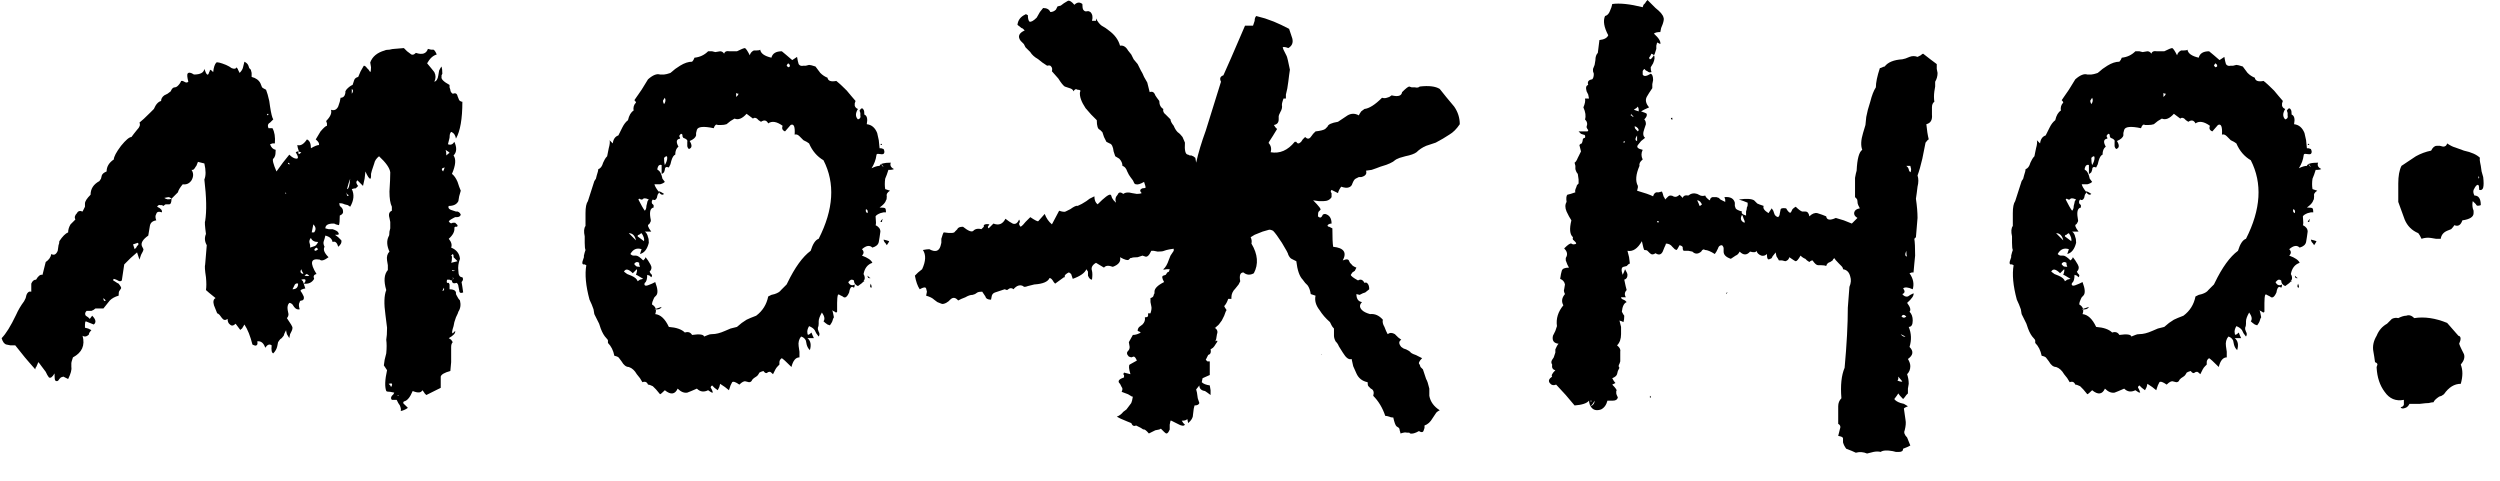
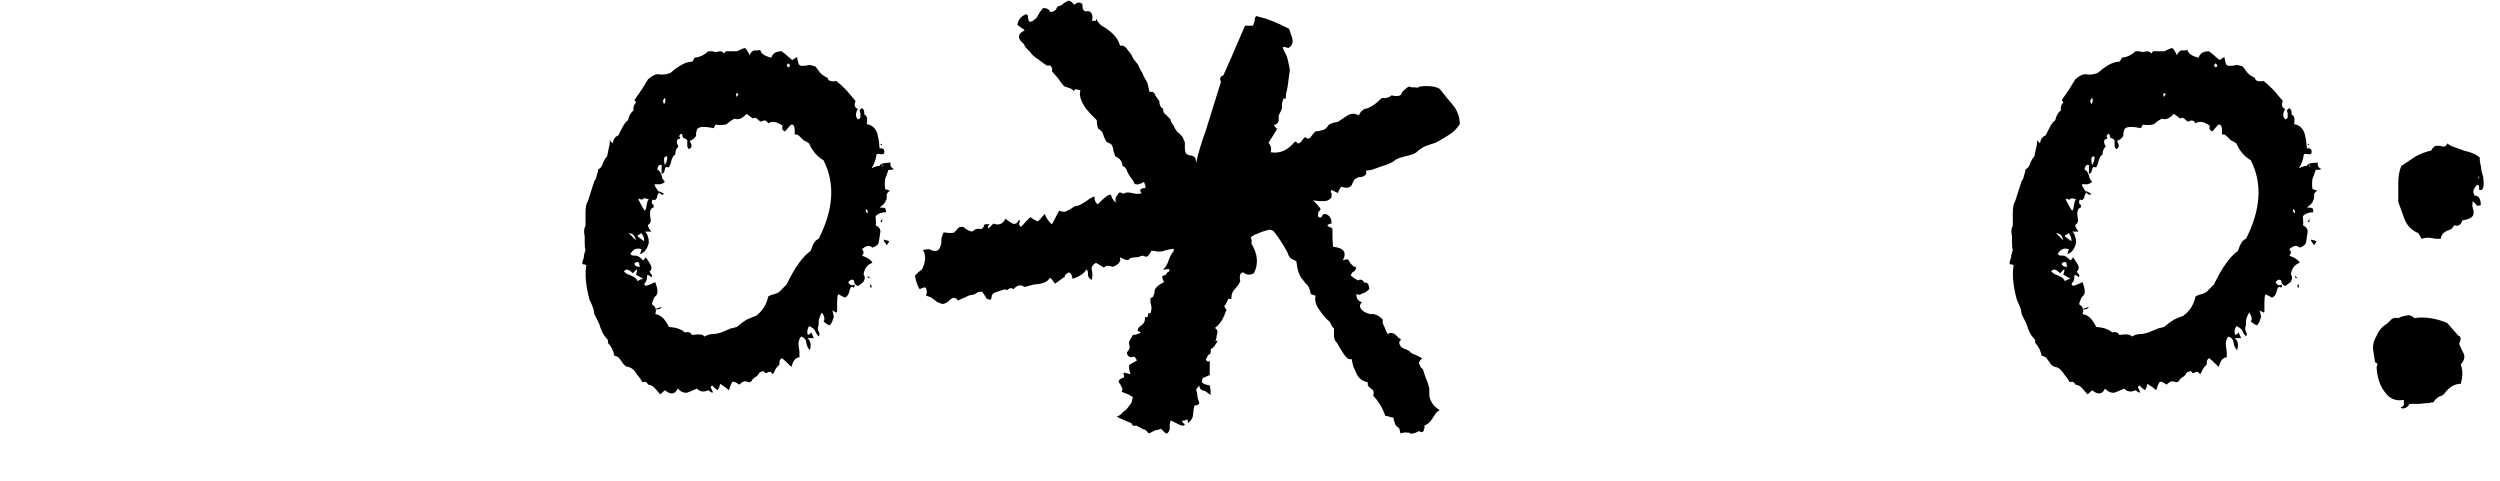
<svg xmlns="http://www.w3.org/2000/svg" width="78" height="15" viewBox="0 0 78 15" fill="none">
  <path d="M74.151 10.475C74.218 10.308 74.326 10.183 74.476 10.1L74.551 10.025L74.626 9.95C74.692 9.917 74.759 9.908 74.826 9.925C74.926 9.875 75.009 9.85 75.076 9.85C75.159 9.817 75.243 9.842 75.326 9.925C75.642 9.875 75.984 9.925 76.351 10.075L76.526 10.275L76.701 10.475C76.784 10.492 76.793 10.575 76.726 10.725C76.743 10.775 76.767 10.833 76.801 10.9L76.876 11.05C76.909 11.15 76.876 11.258 76.776 11.375C76.843 11.542 76.843 11.742 76.776 11.975C76.576 11.975 76.401 12.083 76.251 12.3L76.176 12.35L76.101 12.375C76.001 12.442 75.942 12.5 75.926 12.55C75.892 12.55 75.843 12.558 75.776 12.575C75.726 12.575 75.634 12.583 75.501 12.6C75.384 12.6 75.276 12.6 75.176 12.6C75.142 12.667 75.101 12.708 75.051 12.725C74.968 12.758 74.918 12.75 74.901 12.7C74.951 12.7 74.984 12.675 75.001 12.625V12.475C74.751 12.525 74.551 12.442 74.401 12.225C74.251 12.025 74.168 11.775 74.151 11.475V11.45L74.176 11.375C74.176 11.342 74.151 11.317 74.101 11.3L74.076 11.125L74.051 10.975C74.017 10.808 74.051 10.642 74.151 10.475ZM74.826 6.3V5.725C74.826 5.492 74.859 5.308 74.926 5.175L75.151 5.025L75.376 4.875C75.526 4.792 75.684 4.733 75.851 4.7C75.901 4.6 75.959 4.55 76.026 4.55H76.126L76.226 4.575C76.293 4.575 76.334 4.542 76.351 4.475C76.451 4.542 76.534 4.583 76.601 4.6L76.876 4.7C77.109 4.75 77.276 4.825 77.376 4.925C77.359 4.942 77.368 5.025 77.401 5.175L77.426 5.35L77.476 5.525C77.493 5.675 77.493 5.783 77.476 5.85C77.459 5.917 77.418 5.942 77.351 5.925C77.351 5.842 77.343 5.792 77.326 5.775C77.309 5.758 77.284 5.767 77.251 5.8C77.234 5.817 77.209 5.858 77.176 5.925C77.159 5.975 77.168 6.033 77.201 6.1C77.334 6.1 77.401 6.2 77.401 6.4C77.317 6.433 77.267 6.425 77.251 6.375L77.201 6.325L77.151 6.275C77.134 6.342 77.134 6.417 77.151 6.5L77.176 6.575V6.65C77.176 6.767 77.059 6.842 76.826 6.875C76.776 7.025 76.692 7.075 76.576 7.025C76.559 7.058 76.526 7.1 76.476 7.15L76.351 7.2C76.234 7.25 76.168 7.333 76.151 7.45H76.001L75.851 7.425C75.751 7.408 75.651 7.417 75.551 7.45L75.501 7.35L75.451 7.275C75.251 7.192 75.109 7.05 75.026 6.85L74.926 6.575L74.826 6.3ZM77.326 5.5V5.575C77.359 5.542 77.359 5.517 77.326 5.5Z" fill="black" />
  <path d="M62.775 8.25H62.724C62.691 8.233 62.691 8.183 62.724 8.1L62.749 8.025V7.975L62.775 7.875L62.8 7.8C62.783 7.767 62.775 7.692 62.775 7.575V7.375C62.741 7.225 62.749 7.117 62.8 7.05V6.65C62.8 6.467 62.825 6.342 62.874 6.275L63.075 5.65L63.124 5.575L63.15 5.475C63.183 5.375 63.2 5.308 63.2 5.275C63.266 5.258 63.316 5.192 63.349 5.075L63.4 4.975C63.416 4.942 63.441 4.908 63.474 4.875L63.499 4.75L63.525 4.625C63.558 4.508 63.566 4.425 63.55 4.375L63.65 4.475C63.666 4.342 63.724 4.258 63.825 4.225L63.95 3.975C63.999 3.875 64.058 3.8 64.124 3.75C64.158 3.6 64.216 3.5 64.299 3.45C64.283 3.35 64.308 3.267 64.374 3.2C64.374 3.183 64.358 3.158 64.325 3.125L64.549 2.8L64.749 2.475C64.9 2.342 65.025 2.292 65.124 2.325H65.249C65.283 2.325 65.35 2.308 65.45 2.275L65.6 2.15L65.749 2.05C65.883 1.967 66.008 1.925 66.124 1.925C66.158 1.892 66.183 1.85 66.2 1.8C66.366 1.783 66.508 1.717 66.624 1.6H66.749L66.85 1.625L66.999 1.6C67.049 1.6 67.091 1.625 67.124 1.675C67.141 1.608 67.2 1.583 67.299 1.6H67.525C67.658 1.533 67.741 1.5 67.775 1.5C67.808 1.517 67.858 1.592 67.924 1.725C67.941 1.658 67.983 1.608 68.049 1.575H68.124C68.191 1.575 68.233 1.567 68.249 1.55C68.266 1.667 68.383 1.75 68.6 1.8C68.633 1.667 68.741 1.6 68.924 1.6L69.075 1.725L69.249 1.875L69.325 1.825L69.4 1.775C69.416 1.875 69.433 1.95 69.45 2C69.483 2.05 69.533 2.067 69.6 2.05H69.674L69.775 2.025C69.808 2.025 69.874 2.042 69.975 2.075L70.049 2.175L70.124 2.275C70.191 2.342 70.266 2.392 70.35 2.425C70.366 2.525 70.458 2.558 70.624 2.525C70.691 2.575 70.799 2.675 70.95 2.825L71.075 2.975L71.225 3.15L71.2 3.225V3.3C71.216 3.35 71.249 3.383 71.299 3.4C71.216 3.533 71.216 3.642 71.299 3.725C71.366 3.708 71.391 3.667 71.374 3.6V3.525L71.35 3.45C71.4 3.367 71.441 3.358 71.475 3.425C71.491 3.442 71.499 3.492 71.499 3.575C71.583 3.608 71.608 3.708 71.575 3.875C71.725 3.892 71.833 3.983 71.9 4.15L71.95 4.375L71.975 4.625H72.025L72.1 4.65C72.133 4.717 72.133 4.767 72.1 4.8C72.083 4.817 72.025 4.817 71.924 4.8C71.891 4.8 71.874 4.817 71.874 4.85C71.858 4.983 71.808 5.117 71.725 5.25C71.825 5.2 71.908 5.175 71.975 5.175C71.991 5.108 72.108 5.075 72.325 5.075C72.291 5.158 72.325 5.225 72.424 5.275C72.391 5.292 72.35 5.3 72.299 5.3H72.249L72.2 5.45L72.15 5.575C72.133 5.692 72.133 5.8 72.15 5.9L72.299 5.95C72.216 6 72.183 6.058 72.2 6.125C72.2 6.192 72.191 6.233 72.174 6.25C72.158 6.317 72.091 6.392 71.975 6.475C72.075 6.475 72.133 6.483 72.15 6.5C72.166 6.517 72.174 6.558 72.174 6.625H72.1L71.999 6.65C71.916 6.683 71.866 6.717 71.85 6.75C71.866 6.917 71.866 7.008 71.85 7.025C71.95 7.075 71.999 7.142 71.999 7.225L71.975 7.4L71.95 7.55C71.933 7.633 71.866 7.692 71.749 7.725C71.666 7.642 71.558 7.658 71.424 7.775C71.491 7.842 71.491 7.908 71.424 7.975C71.608 8.042 71.716 8.117 71.749 8.2C71.6 8.25 71.508 8.367 71.475 8.55C71.525 8.633 71.525 8.708 71.475 8.775C71.458 8.808 71.4 8.858 71.299 8.925C71.216 8.892 71.174 8.833 71.174 8.75C71.124 8.717 71.083 8.717 71.049 8.75L70.999 8.8C70.999 8.817 71.016 8.842 71.049 8.875C71.1 8.908 71.15 8.908 71.2 8.875C71.2 8.925 71.191 8.958 71.174 8.975L71.124 8.95C71.075 8.95 71.041 9.008 71.025 9.125C70.958 9.275 70.891 9.317 70.825 9.25L70.775 9.225L70.725 9.2C70.708 9.183 70.691 9.183 70.674 9.2C70.658 9.25 70.65 9.333 70.65 9.45V9.725C70.633 9.758 70.608 9.758 70.575 9.725L70.525 9.7L70.499 9.675L70.525 9.775L70.549 9.9C70.533 9.917 70.516 9.958 70.499 10.025L70.475 10.075L70.424 10.15L70.35 10.125C70.299 10.092 70.258 10.058 70.225 10.025C70.275 9.958 70.258 9.867 70.174 9.75C70.108 9.867 70.075 9.958 70.075 10.025V10.1C70.075 10.15 70.066 10.192 70.049 10.225V10.275L70.075 10.35C70.108 10.4 70.108 10.45 70.075 10.5L69.999 10.4L69.95 10.3C69.916 10.25 69.858 10.208 69.775 10.175C69.725 10.258 69.708 10.333 69.725 10.4C69.725 10.467 69.766 10.458 69.85 10.375C69.866 10.425 69.891 10.483 69.924 10.55H69.725C69.825 10.633 69.85 10.758 69.799 10.925C69.749 10.875 69.716 10.817 69.7 10.75L69.674 10.625C69.641 10.558 69.591 10.517 69.525 10.5C69.458 10.583 69.433 10.683 69.45 10.8L69.475 10.975V11.15C69.358 11.15 69.275 11.25 69.225 11.45C69.075 11.3 68.975 11.208 68.924 11.175C68.874 11.208 68.85 11.25 68.85 11.3V11.375L68.799 11.425C68.766 11.458 68.741 11.492 68.725 11.525L68.65 11.675C68.6 11.625 68.566 11.6 68.549 11.6C68.516 11.6 68.491 11.608 68.475 11.625C68.441 11.658 68.4 11.642 68.35 11.575L68.275 11.6L68.225 11.625C68.191 11.692 68.158 11.733 68.124 11.75L68.049 11.8L67.999 11.85C67.983 11.9 67.95 11.925 67.9 11.925L67.799 11.9C67.749 11.883 67.683 11.917 67.6 12C67.483 11.917 67.408 11.892 67.374 11.925L67.325 12.025L67.299 12.1L67.275 12.175L67.15 12.075L66.999 11.975L66.975 12.075L66.924 12.175L66.825 12.1L66.749 12.025C66.7 12.058 66.691 12.092 66.725 12.125L66.749 12.175L66.775 12.25C66.741 12.25 66.716 12.242 66.7 12.225L66.624 12.175C66.491 12.242 66.374 12.225 66.275 12.125L66.1 12.2L65.975 12.25C65.874 12.267 65.775 12.225 65.674 12.125C65.591 12.308 65.458 12.325 65.275 12.175C65.191 12.258 65.141 12.3 65.124 12.3L64.999 12.15L64.9 12.05C64.833 12.017 64.783 12 64.749 12C64.716 11.917 64.658 11.892 64.575 11.925L64.499 11.8L64.4 11.675C64.333 11.558 64.249 11.483 64.15 11.45C64.066 11.45 63.991 11.392 63.925 11.275L63.849 11.175C63.833 11.142 63.783 11.117 63.7 11.1C63.666 10.933 63.599 10.8 63.499 10.7V10.625C63.499 10.608 63.483 10.583 63.45 10.55C63.383 10.483 63.325 10.383 63.275 10.25L63.224 10.1L63.15 9.95L63.075 9.8L63.05 9.65C63.016 9.55 62.974 9.45 62.925 9.35C62.808 8.917 62.775 8.558 62.825 8.275L62.775 8.25ZM64.2 7.925C64.233 7.958 64.266 7.975 64.299 7.975H64.374C64.424 7.975 64.499 8.025 64.6 8.125L64.65 8.075L64.674 8.025L64.749 8.125L64.825 8.25C64.874 8.333 64.866 8.408 64.799 8.475L64.825 8.525L64.85 8.55C64.883 8.583 64.883 8.617 64.85 8.65L64.799 8.6L64.725 8.575C64.725 8.708 64.7 8.792 64.65 8.825C64.633 8.858 64.633 8.883 64.65 8.9C64.666 8.917 64.7 8.917 64.749 8.9L64.874 8.85L64.975 8.8C65.058 9.017 65.066 9.158 64.999 9.225L64.95 9.275L64.924 9.325C64.891 9.392 64.874 9.45 64.874 9.5C64.991 9.567 65.025 9.667 64.975 9.8C65.141 9.817 65.283 9.95 65.4 10.2C65.633 10.217 65.799 10.275 65.9 10.375C65.999 10.342 66.075 10.367 66.124 10.45C66.358 10.417 66.483 10.433 66.499 10.5L66.624 10.45C66.658 10.433 66.7 10.425 66.749 10.425C66.866 10.425 66.999 10.392 67.15 10.325L67.325 10.25L67.525 10.2L67.674 10.075L67.825 9.975C67.891 9.942 67.991 9.9 68.124 9.85C68.325 9.7 68.45 9.5 68.499 9.25L68.6 9.2L68.7 9.175C68.799 9.142 68.866 9.1 68.9 9.05L68.999 8.95C69.016 8.933 69.041 8.908 69.075 8.875L69.1 8.825C69.333 8.342 69.575 8.008 69.825 7.825C69.891 7.608 69.975 7.483 70.075 7.45C70.541 6.533 70.591 5.717 70.225 5C70.025 4.883 69.874 4.708 69.775 4.475L69.7 4.425L69.6 4.375L69.525 4.3L69.475 4.25C69.424 4.2 69.374 4.183 69.325 4.2C69.341 3.95 69.299 3.85 69.2 3.9L69.025 4.1C68.941 4.067 68.916 4.008 68.95 3.925C68.766 3.792 68.616 3.767 68.499 3.85C68.45 3.75 68.374 3.733 68.275 3.8L68.2 3.75L68.15 3.7C68.1 3.667 68.058 3.667 68.025 3.7L67.825 3.55C67.691 3.7 67.566 3.75 67.45 3.7L67.325 3.775L67.2 3.875C67.15 3.892 67.091 3.9 67.025 3.9H66.924C66.874 3.867 66.833 3.9 66.799 4C66.483 3.933 66.308 3.95 66.275 4.05L66.249 4.15V4.225C66.233 4.292 66.166 4.35 66.049 4.4C66.133 4.533 66.124 4.617 66.025 4.65C65.991 4.617 65.975 4.583 65.975 4.55V4.425C65.991 4.375 65.95 4.333 65.85 4.3L65.825 4.25V4.225C65.825 4.192 65.808 4.175 65.775 4.175C65.741 4.208 65.725 4.233 65.725 4.25L65.749 4.3V4.325C65.633 4.342 65.616 4.425 65.7 4.575C65.633 4.625 65.6 4.708 65.6 4.825C65.549 4.842 65.508 4.908 65.475 5.025L65.45 5.125L65.4 5.225C65.316 5.192 65.275 5.217 65.275 5.3L65.249 5.375C65.216 5.408 65.191 5.425 65.174 5.425V5.15C65.141 5.133 65.108 5.142 65.075 5.175C65.041 5.242 65.033 5.283 65.049 5.3C65.1 5.317 65.141 5.375 65.174 5.475L65.2 5.575L65.275 5.675C65.241 5.708 65.191 5.733 65.124 5.75H64.95C64.966 5.817 65.016 5.9 65.1 6L65.049 6.075L65.025 6.175C64.991 6.242 64.95 6.258 64.9 6.225C64.866 6.258 64.858 6.3 64.874 6.35L64.924 6.4V6.475C64.825 6.492 64.791 6.6 64.825 6.8C64.841 6.867 64.841 6.908 64.825 6.925L64.799 6.975L64.775 7C64.725 7.017 64.749 7.092 64.85 7.225H64.65C64.7 7.258 64.733 7.317 64.749 7.4C64.766 7.433 64.775 7.492 64.775 7.575C64.725 7.775 64.633 7.892 64.499 7.925L64.549 7.775C64.4 7.725 64.283 7.775 64.2 7.925ZM63.999 8.475L64.1 8.55L64.225 8.6C64.341 8.65 64.408 8.708 64.424 8.775L64.499 8.725L64.6 8.7C64.566 8.683 64.525 8.658 64.475 8.625C64.424 8.592 64.391 8.575 64.374 8.575C64.408 8.475 64.416 8.417 64.4 8.4L64.275 8.525C64.141 8.392 64.049 8.375 63.999 8.475ZM64.575 6.225H64.525C64.491 6.192 64.466 6.192 64.45 6.225C64.533 6.392 64.6 6.508 64.65 6.575C64.683 6.542 64.7 6.492 64.7 6.425L64.725 6.325C64.725 6.292 64.741 6.258 64.775 6.225C64.674 6.175 64.608 6.175 64.575 6.225ZM64.475 8.25V8.2C64.424 8.167 64.383 8.167 64.35 8.2C64.333 8.2 64.325 8.217 64.325 8.25L64.374 8.3C64.391 8.317 64.433 8.325 64.499 8.325L64.475 8.25ZM64.549 7.275L64.499 7.3L64.475 7.325C64.441 7.325 64.424 7.342 64.424 7.375L64.525 7.45L64.624 7.525C64.641 7.458 64.616 7.375 64.549 7.275ZM65.35 4.925C65.35 4.858 65.316 4.858 65.249 4.925C65.249 5.025 65.258 5.1 65.275 5.15C65.325 5.067 65.35 4.992 65.35 4.925ZM64.15 7.275L64.374 7.5C64.341 7.35 64.266 7.275 64.15 7.275ZM65.275 3.05L65.225 3.125C65.208 3.142 65.216 3.183 65.249 3.25C65.299 3.183 65.308 3.117 65.275 3.05ZM65.075 5.975C65.141 6.075 65.2 6.1 65.249 6.05C65.15 5.983 65.091 5.958 65.075 5.975ZM69.124 1.975L69.1 2L69.075 2.05L69.124 2.1L69.174 2.075V2.025L69.124 1.975ZM65.174 9.575L64.95 9.65C65.066 9.667 65.141 9.642 65.174 9.575ZM72.2 7.65L72.249 7.575L72.275 7.525L72.2 7.5L72.1 7.475C72.1 7.492 72.108 7.517 72.124 7.55C72.158 7.583 72.183 7.617 72.2 7.65ZM71.6 6.65C71.616 6.583 71.6 6.542 71.549 6.525C71.533 6.592 71.549 6.633 71.6 6.65ZM71.725 8.975V8.925L71.7 8.85C71.666 8.933 71.674 8.975 71.725 8.975ZM71.7 8.675C71.683 8.675 71.666 8.667 71.65 8.65C71.633 8.633 71.616 8.617 71.6 8.6C71.6 8.667 71.633 8.692 71.7 8.675ZM67.499 2.9V3.025L67.549 2.975L67.575 2.925C67.541 2.925 67.516 2.917 67.499 2.9ZM72.1 5.2C72.066 5.167 72.041 5.133 72.025 5.1C72.041 5.167 72.066 5.2 72.1 5.2ZM71.999 4.5L72.025 4.525C72.041 4.525 72.049 4.517 72.049 4.5C72.033 4.483 72.016 4.483 71.999 4.5ZM72.025 6.875L71.999 6.925H72.049C72.049 6.892 72.058 6.858 72.075 6.825L72.025 6.875ZM71.475 8.75V8.8L71.499 8.775C71.483 8.775 71.475 8.767 71.475 8.75Z" fill="black" />
-   <path d="M48.552 12C48.469 12.033 48.402 12.017 48.352 11.95C48.302 11.883 48.327 11.817 48.427 11.75C48.394 11.717 48.427 11.65 48.527 11.55C48.444 11.533 48.411 11.475 48.427 11.375C48.394 11.325 48.394 11.275 48.427 11.225L48.477 11.15L48.502 11.075L48.527 11V10.9C48.561 10.817 48.594 10.758 48.627 10.725C48.477 10.708 48.419 10.625 48.452 10.475L48.527 10.325L48.577 10.175C48.544 9.942 48.611 9.725 48.777 9.525C48.711 9.408 48.727 9.292 48.827 9.175C48.794 9.108 48.786 9.058 48.802 9.025L48.827 8.875C48.811 8.792 48.761 8.733 48.677 8.7L48.702 8.55L48.727 8.45C48.744 8.383 48.819 8.35 48.952 8.35C48.919 8.3 48.886 8.225 48.852 8.125V8.05L48.877 8C48.911 7.917 48.886 7.833 48.802 7.75C48.919 7.633 48.994 7.583 49.027 7.6L49.077 7.625C49.127 7.625 49.161 7.617 49.177 7.6C49.177 7.583 49.169 7.567 49.152 7.55L49.102 7.5C49.069 7.483 49.061 7.45 49.077 7.4C48.977 7.317 48.961 7.142 49.027 6.875L48.952 6.75L48.877 6.6C48.827 6.483 48.827 6.383 48.877 6.3C48.861 6.183 48.869 6.108 48.902 6.075L49.002 6.05L49.152 6C49.136 5.967 49.144 5.917 49.177 5.85L49.202 5.775L49.252 5.725V5.6L49.227 5.425C49.194 5.392 49.169 5.342 49.152 5.275V5.175L49.127 5.075C49.161 5.058 49.194 5.008 49.227 4.925L49.277 4.825L49.327 4.725L49.302 4.625L49.277 4.525L49.302 4.5C49.319 4.483 49.336 4.475 49.352 4.475L49.377 4.4C49.377 4.333 49.402 4.3 49.452 4.3C49.469 4.233 49.452 4.2 49.402 4.2L49.327 4.175L49.252 4.1H49.527C49.561 4.083 49.561 4.058 49.527 4.025L49.502 3.975V3.95C49.536 3.867 49.519 3.792 49.452 3.725C49.486 3.625 49.469 3.5 49.402 3.35C49.452 3.233 49.469 3.142 49.452 3.075H49.577L49.552 2.95L49.502 2.85C49.469 2.733 49.486 2.667 49.552 2.65C49.519 2.55 49.561 2.492 49.677 2.475C49.711 2.442 49.727 2.383 49.727 2.3L49.702 2.225V2.15L49.752 2.025L49.777 1.875C49.777 1.775 49.802 1.7 49.852 1.65L49.877 1.45L49.902 1.25C50.052 1.233 50.144 1.183 50.177 1.1C50.044 0.85 50.011 0.65 50.077 0.5C50.144 0.483 50.194 0.433 50.227 0.35L50.277 0.225L50.302 0.125C50.536 0.092 50.852 0.125 51.252 0.225L51.277 0.15L51.327 0.1C51.344 0.067 51.369 0.033 51.402 0L51.527 0.125L51.652 0.25C51.802 0.367 51.886 0.467 51.902 0.55C51.919 0.583 51.911 0.65 51.877 0.75L51.827 0.875L51.802 1C51.702 1 51.636 1.017 51.602 1.05C51.752 1.183 51.819 1.292 51.802 1.375L51.752 1.35L51.702 1.325L51.677 1.425V1.525C51.644 1.642 51.619 1.708 51.602 1.725C51.636 1.775 51.627 1.858 51.577 1.975L51.502 2.1C51.502 2.167 51.511 2.217 51.527 2.25C51.477 2.267 51.436 2.258 51.402 2.225L51.352 2.2L51.302 2.15C51.269 2.183 51.252 2.208 51.252 2.225V2.325C51.286 2.392 51.369 2.383 51.502 2.3C51.552 2.317 51.577 2.383 51.577 2.5L51.552 2.625V2.75L51.452 2.9L51.377 3.025C51.327 3.125 51.352 3.233 51.452 3.35C51.336 3.4 51.252 3.442 51.202 3.475C51.302 3.508 51.361 3.533 51.377 3.55C51.394 3.6 51.369 3.658 51.302 3.725C51.336 3.758 51.352 3.808 51.352 3.875L51.302 4.025C51.252 4.158 51.261 4.25 51.327 4.3L51.202 4.4L51.102 4.525C51.052 4.592 51.102 4.642 51.252 4.675C51.202 4.775 51.202 4.875 51.252 4.975C51.169 5.042 51.136 5.108 51.152 5.175C51.036 5.442 51.019 5.65 51.102 5.8V5.85L51.077 5.95C51.311 6.017 51.477 6.075 51.577 6.125C51.594 6.058 51.627 6.017 51.677 6H51.752L51.852 5.975C51.869 6.008 51.886 6.058 51.902 6.125C51.936 6.175 51.952 6.208 51.952 6.225C51.986 6.192 52.019 6.158 52.052 6.125L52.102 6.1C52.152 6.1 52.186 6.108 52.202 6.125C52.269 6.158 52.336 6.142 52.402 6.075L52.502 6.175C52.519 6.108 52.577 6.083 52.677 6.1C52.761 6.033 52.852 6.017 52.952 6.05L53.052 6.1C53.102 6.117 53.152 6.117 53.202 6.1L53.227 6.15L53.277 6.2C53.311 6.233 53.336 6.25 53.352 6.25C53.352 6.2 53.377 6.167 53.427 6.15H53.552L53.627 6.175L53.677 6.225L53.827 6.3V6.225L53.802 6.15C53.986 6.133 54.094 6.192 54.127 6.325V6.425L54.152 6.5C54.169 6.533 54.236 6.567 54.352 6.6C54.319 6.65 54.361 6.692 54.477 6.725C54.477 6.692 54.477 6.65 54.477 6.6C54.494 6.55 54.502 6.508 54.502 6.475C54.519 6.442 54.527 6.417 54.527 6.4C54.527 6.367 54.527 6.342 54.527 6.325L54.402 6.275L54.252 6.225C54.486 6.192 54.644 6.2 54.727 6.25L54.777 6.3L54.827 6.35C54.861 6.367 54.927 6.392 55.027 6.425C54.994 6.492 55.044 6.567 55.177 6.65L55.227 6.575L55.277 6.5L55.327 6.575L55.352 6.65C55.369 6.717 55.411 6.758 55.477 6.775C55.511 6.742 55.527 6.708 55.527 6.675L55.552 6.55C55.552 6.5 55.611 6.483 55.727 6.5C55.794 6.617 55.844 6.658 55.877 6.625L55.927 6.525C55.961 6.492 55.994 6.467 56.027 6.45C56.111 6.533 56.177 6.583 56.227 6.6H56.327C56.394 6.6 56.436 6.65 56.452 6.75C56.536 6.667 56.619 6.633 56.702 6.65L56.852 6.7L56.977 6.75C56.994 6.867 57.094 6.883 57.277 6.8L57.527 6.875L57.777 6.975L57.952 6.8C57.869 6.75 57.836 6.692 57.852 6.625C57.869 6.558 57.927 6.517 58.027 6.5L57.977 6.4C57.961 6.367 57.952 6.325 57.952 6.275C57.952 6.242 57.944 6.217 57.927 6.2L57.877 6.15V5.775C57.877 5.725 57.877 5.65 57.877 5.55C57.894 5.45 57.911 5.375 57.927 5.325C57.944 4.958 58.002 4.742 58.102 4.675C58.052 4.542 58.061 4.367 58.127 4.15L58.202 3.9L58.227 3.65L58.277 3.425L58.352 3.175C58.402 2.975 58.461 2.825 58.527 2.725C58.527 2.575 58.569 2.375 58.652 2.125C58.669 2.125 58.694 2.117 58.727 2.1C58.761 2.083 58.786 2.075 58.802 2.075C58.902 1.942 59.086 1.867 59.352 1.85L59.452 1.825L59.577 1.775C59.661 1.742 59.744 1.742 59.827 1.775C59.861 1.758 59.894 1.742 59.927 1.725C59.961 1.692 59.986 1.675 60.002 1.675L60.227 1.85L60.427 2V2.15L60.452 2.275C60.452 2.375 60.427 2.467 60.377 2.55V2.7L60.352 2.85C60.336 2.967 60.336 3.075 60.352 3.175C60.302 3.208 60.277 3.267 60.277 3.35V3.575C60.294 3.742 60.236 3.842 60.102 3.875C60.119 4.058 60.144 4.217 60.177 4.35C60.161 4.35 60.127 4.383 60.077 4.45L60.027 4.7L59.977 4.95C59.927 5.167 59.877 5.342 59.827 5.475C59.861 5.575 59.861 5.692 59.827 5.825L59.802 6.025L59.777 6.2C59.811 6.433 59.827 6.633 59.827 6.8L59.802 7.1L59.777 7.4L59.727 7.45C59.744 7.55 59.752 7.725 59.752 7.975L59.727 8.225L59.702 8.5H59.652L59.577 8.525C59.694 8.692 59.727 8.858 59.677 9.025C59.527 8.958 59.427 8.95 59.377 9C59.444 9.083 59.436 9.142 59.352 9.175C59.402 9.242 59.461 9.267 59.527 9.25L59.602 9.2L59.702 9.15C59.719 9.217 59.652 9.317 59.502 9.45C59.602 9.583 59.627 9.675 59.577 9.725C59.644 9.792 59.677 9.883 59.677 10C59.677 10.133 59.636 10.2 59.552 10.2C59.636 10.4 59.644 10.608 59.577 10.825C59.711 10.958 59.694 11.083 59.527 11.2C59.577 11.283 59.602 11.358 59.602 11.425C59.602 11.525 59.569 11.608 59.502 11.675C59.536 11.775 59.552 11.875 59.552 11.975L59.527 12.125V12.275L59.477 12.325C59.444 12.375 59.411 12.417 59.377 12.45C59.294 12.367 59.244 12.308 59.227 12.275L59.177 12.35L59.102 12.45C59.136 12.5 59.202 12.542 59.302 12.575L59.402 12.6L59.527 12.675C59.444 12.708 59.402 12.733 59.402 12.75L59.427 12.925L59.452 13.1C59.469 13.183 59.461 13.292 59.427 13.425C59.394 13.492 59.419 13.567 59.502 13.65L59.552 13.775L59.602 13.9L59.502 13.95L59.377 14C59.377 14.067 59.336 14.1 59.252 14.1H59.152L59.052 14.075C58.869 14.042 58.744 14.05 58.677 14.1C58.611 14.083 58.536 14.083 58.452 14.1L58.252 14.15C58.136 14.1 58.019 14.092 57.902 14.125C57.836 14.092 57.736 14.05 57.602 14C57.552 13.933 57.519 13.867 57.502 13.8V13.675C57.502 13.642 57.452 13.617 57.352 13.6L57.377 13.5L57.402 13.4C57.436 13.317 57.419 13.258 57.352 13.225V12.675C57.352 12.575 57.386 12.492 57.452 12.425C57.419 12.025 57.452 11.708 57.552 11.475C57.619 10.742 57.652 10.117 57.652 9.6C57.652 9.567 57.669 9.35 57.702 8.95C57.752 8.833 57.761 8.725 57.727 8.625C57.694 8.492 57.619 8.417 57.502 8.4C57.502 8.367 57.486 8.333 57.452 8.3L57.377 8.225C57.294 8.142 57.244 8.083 57.227 8.05C57.227 8.067 57.219 8.075 57.202 8.075L57.177 8.125L57.102 8.175C57.036 8.192 56.994 8.233 56.977 8.3C56.944 8.283 56.894 8.275 56.827 8.275H56.727C56.677 8.275 56.619 8.225 56.552 8.125C56.519 8.125 56.486 8.142 56.452 8.175L56.377 8.125L56.327 8.075C56.277 8.058 56.227 8.025 56.177 7.975C56.111 8.092 56.061 8.15 56.027 8.15C56.011 8.15 55.944 8.108 55.827 8.025C55.811 8.092 55.769 8.133 55.702 8.15L55.602 8.125H55.502C55.486 8.092 55.461 8.05 55.427 8C55.411 7.933 55.402 7.892 55.402 7.875L55.302 8C55.286 8.05 55.261 8.075 55.227 8.075C55.161 8.125 55.127 8.075 55.127 7.925C55.077 7.975 55.019 7.992 54.952 7.975C54.869 7.942 54.819 7.892 54.802 7.825C54.786 7.875 54.719 7.883 54.602 7.85C54.502 7.967 54.394 7.967 54.277 7.85C54.244 7.917 54.202 7.958 54.152 7.975L54.077 8.025L54.002 8.075C53.852 8.025 53.777 7.95 53.777 7.85V7.75C53.777 7.717 53.761 7.683 53.727 7.65C53.661 7.65 53.619 7.683 53.602 7.75L53.552 7.85L53.502 7.925C53.369 7.842 53.269 7.8 53.202 7.8C53.152 7.767 53.111 7.783 53.077 7.85C52.977 7.933 52.886 7.933 52.802 7.85L52.677 7.825H52.527L52.502 7.775V7.725C52.502 7.692 52.469 7.667 52.402 7.65C52.352 7.75 52.319 7.8 52.302 7.8L52.252 7.775L52.177 7.7C52.127 7.633 52.061 7.6 51.977 7.6C51.977 7.617 51.961 7.658 51.927 7.725L51.877 7.85C51.827 7.95 51.752 7.967 51.652 7.9C51.586 7.95 51.527 7.95 51.477 7.9L51.402 7.825C51.386 7.808 51.352 7.8 51.302 7.8C51.286 7.783 51.261 7.692 51.227 7.525C51.094 7.758 50.944 7.858 50.777 7.825L50.827 8.025L50.852 8.225C50.836 8.225 50.819 8.233 50.802 8.25C50.786 8.267 50.769 8.283 50.752 8.3L50.652 8.325C50.586 8.342 50.577 8.425 50.627 8.575C50.661 8.508 50.686 8.45 50.702 8.4C50.752 8.483 50.777 8.542 50.777 8.575C50.777 8.658 50.744 8.708 50.677 8.725C50.711 8.892 50.736 9 50.752 9.05C50.686 9.117 50.677 9.192 50.727 9.275H50.577C50.577 9.308 50.602 9.333 50.652 9.35L50.702 9.375L50.752 9.425C50.669 9.458 50.619 9.558 50.602 9.725C50.636 9.792 50.661 9.833 50.677 9.85C50.677 9.933 50.669 10 50.652 10.05L50.602 10.025L50.527 10L50.577 10.2V10.425C50.577 10.575 50.536 10.692 50.452 10.775C50.536 10.842 50.569 10.908 50.552 10.975V11.275L50.527 11.35C50.494 11.4 50.494 11.442 50.527 11.475L50.477 11.575L50.452 11.675C50.436 11.725 50.386 11.767 50.302 11.8C50.336 11.867 50.369 11.917 50.402 11.95L50.302 12C50.419 12.117 50.461 12.183 50.427 12.2V12.275C50.427 12.292 50.444 12.333 50.477 12.4C50.461 12.467 50.411 12.5 50.327 12.5H50.152C50.119 12.633 50.052 12.725 49.952 12.775C49.802 12.825 49.694 12.792 49.627 12.675C49.627 12.675 49.619 12.658 49.602 12.625C49.586 12.575 49.577 12.533 49.577 12.5C49.511 12.583 49.361 12.633 49.127 12.65L48.852 12.325L48.552 12ZM51.452 1.8C51.452 1.817 51.461 1.833 51.477 1.85C51.494 1.85 51.511 1.842 51.527 1.825C51.544 1.808 51.569 1.775 51.602 1.725L51.577 1.7L51.527 1.675C51.494 1.742 51.469 1.783 51.452 1.8ZM54.427 6.95C54.444 6.933 54.436 6.892 54.402 6.825L54.377 6.75L54.352 6.7C54.286 6.817 54.311 6.9 54.427 6.95ZM51.027 3.95C51.011 3.933 51.002 3.933 51.002 3.95C51.002 3.983 51.011 4.008 51.027 4.025L51.102 4.1C51.119 4.083 51.127 4.067 51.127 4.05L51.102 4C51.069 3.967 51.044 3.95 51.027 3.95ZM59.602 5.175H59.477L59.527 5.225L59.552 5.275C59.552 5.308 59.569 5.342 59.602 5.375C59.619 5.358 59.627 5.325 59.627 5.275L59.602 5.175ZM53.102 6.375L53.052 6.3C53.019 6.267 52.986 6.25 52.952 6.25C52.986 6.317 53.011 6.375 53.027 6.425C53.044 6.425 53.069 6.408 53.102 6.375ZM59.227 11.75V11.825L59.202 11.875C59.286 11.908 59.336 11.917 59.352 11.9L59.227 11.75ZM59.477 9.875C59.411 9.808 59.361 9.808 59.327 9.875C59.377 9.925 59.427 9.925 59.477 9.875ZM50.977 3.425L51.127 3.475V3.4L51.102 3.325L51.052 3.375C51.019 3.392 50.994 3.408 50.977 3.425ZM59.502 8C59.486 7.983 59.477 7.925 59.477 7.825C59.427 7.942 59.436 8 59.502 8ZM51.077 4.4V4.225C51.011 4.325 51.011 4.383 51.077 4.4ZM49.627 12.675C49.711 12.642 49.752 12.583 49.752 12.5C49.719 12.567 49.677 12.625 49.627 12.675ZM59.452 10.5L59.302 10.425C59.352 10.492 59.402 10.517 59.452 10.5ZM50.902 3.575V3.55C50.886 3.567 50.877 3.583 50.877 3.6C50.894 3.6 50.919 3.617 50.952 3.65C50.969 3.633 50.961 3.617 50.927 3.6L50.902 3.575ZM50.677 4.4L50.652 4.425V4.45C50.702 4.45 50.711 4.433 50.677 4.4ZM52.177 3.725V3.675C52.127 3.675 52.119 3.692 52.152 3.725C52.169 3.742 52.177 3.742 52.177 3.725ZM49.652 12.525C49.669 12.508 49.661 12.5 49.627 12.5C49.611 12.517 49.619 12.525 49.652 12.525ZM53.852 9.175L53.902 9.125C53.869 9.125 53.852 9.142 53.852 9.175ZM51.752 6.9H51.702V6.925C51.736 6.958 51.752 6.95 51.752 6.9ZM51.477 12.35V12.4C51.477 12.417 51.486 12.417 51.502 12.4V12.375C51.502 12.358 51.494 12.35 51.477 12.35ZM41.227 11.05V11.075C41.244 11.058 41.244 11.05 41.227 11.05Z" fill="black" />
  <path d="M45.37 3.325C45.486 3.492 45.545 3.675 45.545 3.875C45.445 4.025 45.336 4.133 45.22 4.2L45.02 4.325L44.795 4.45L44.495 4.55C44.378 4.6 44.278 4.667 44.195 4.75C44.128 4.8 44.011 4.842 43.845 4.875L43.67 4.925C43.586 4.958 43.536 4.983 43.52 5C43.453 5.067 43.303 5.133 43.07 5.2C42.986 5.233 42.895 5.267 42.795 5.3C42.695 5.317 42.636 5.325 42.62 5.325C42.653 5.425 42.603 5.492 42.47 5.525H42.395L42.295 5.575C42.261 5.592 42.228 5.642 42.195 5.725C42.178 5.792 42.136 5.833 42.07 5.85C42.02 5.867 41.945 5.858 41.845 5.825C41.795 5.892 41.761 5.958 41.745 6.025L41.645 5.975L41.545 5.925C41.511 5.958 41.511 5.992 41.545 6.025V6.15C41.495 6.233 41.411 6.275 41.295 6.275H41.145L40.97 6.25C41.153 6.433 41.228 6.533 41.195 6.55L41.17 6.575L41.145 6.6C41.128 6.617 41.12 6.667 41.12 6.75C41.17 6.8 41.211 6.8 41.245 6.75L41.27 6.7C41.286 6.683 41.311 6.675 41.345 6.675C41.478 6.708 41.545 6.808 41.545 6.975C41.495 6.975 41.453 6.992 41.42 7.025C41.42 7.058 41.436 7.075 41.47 7.075L41.52 7.1L41.57 7.125C41.57 7.408 41.578 7.6 41.595 7.7C41.928 7.733 42.028 7.875 41.895 8.125C42.011 8.075 42.078 8.083 42.095 8.15L42.12 8.2L42.17 8.25C42.186 8.283 42.236 8.317 42.32 8.35L42.27 8.45L42.195 8.5L42.145 8.575C42.145 8.608 42.22 8.667 42.37 8.75C42.453 8.7 42.52 8.725 42.57 8.825C42.62 8.808 42.653 8.817 42.67 8.85C42.703 8.883 42.72 8.942 42.72 9.025L42.595 9.125L42.52 9.15L42.42 9.2L42.32 9.175C42.32 9.325 42.378 9.408 42.495 9.425C42.411 9.508 42.411 9.592 42.495 9.675C42.545 9.725 42.628 9.767 42.745 9.8C42.895 9.783 43.028 9.842 43.145 9.975C43.128 10.042 43.145 10.117 43.195 10.2L43.245 10.325L43.295 10.425C43.361 10.375 43.436 10.375 43.52 10.425L43.62 10.525L43.72 10.6C43.636 10.65 43.636 10.725 43.72 10.825L43.795 10.875L43.87 10.9C43.936 10.933 43.978 10.958 43.995 10.975C44.011 11.008 44.07 11.042 44.17 11.075L44.27 11.125L44.37 11.175C44.27 11.275 44.245 11.342 44.295 11.375L44.32 11.45L44.395 11.525L44.495 11.825C44.528 11.875 44.561 11.975 44.595 12.125V12.35C44.628 12.533 44.736 12.683 44.92 12.8C44.853 12.833 44.811 12.867 44.795 12.9L44.695 13.05C44.628 13.167 44.545 13.242 44.445 13.275V13.35L44.42 13.425C44.403 13.492 44.353 13.5 44.27 13.45C44.153 13.517 44.061 13.542 43.995 13.525L43.97 13.5H43.895C43.861 13.483 43.795 13.492 43.695 13.525C43.695 13.508 43.686 13.475 43.67 13.425C43.67 13.392 43.661 13.367 43.645 13.35L43.57 13.3C43.536 13.267 43.503 13.175 43.47 13.025H43.445C43.411 13.025 43.378 13.017 43.345 13C43.295 12.983 43.253 12.975 43.22 12.975C43.136 12.725 43.011 12.517 42.845 12.35C42.878 12.233 42.853 12.158 42.77 12.125L42.695 12.05C42.678 12.033 42.67 11.992 42.67 11.925C42.503 11.892 42.386 11.8 42.32 11.65L42.22 11.425L42.17 11.2C42.086 11.233 41.995 11.167 41.895 11L41.77 10.8C41.753 10.75 41.72 10.7 41.67 10.65C41.636 10.583 41.62 10.525 41.62 10.475V10.25C41.586 10.217 41.561 10.183 41.545 10.15L41.52 10.1L41.495 10.05C41.361 9.933 41.253 9.808 41.17 9.675C41.053 9.525 41.011 9.375 41.045 9.225L40.97 9.2L40.895 9.175C40.878 9.058 40.845 8.967 40.795 8.9L40.72 8.825L40.645 8.725C40.545 8.625 40.478 8.433 40.445 8.15L40.295 8.075C40.261 8.058 40.228 8.017 40.195 7.95C40.195 7.917 40.128 7.792 39.995 7.575C39.878 7.392 39.786 7.267 39.72 7.2C39.653 7.167 39.603 7.158 39.57 7.175L39.395 7.225L39.27 7.275L39.145 7.325L39.02 7.4C39.053 7.467 39.061 7.533 39.045 7.6C39.245 7.933 39.27 8.242 39.12 8.525C39.003 8.592 38.895 8.583 38.795 8.5C38.695 8.5 38.661 8.592 38.695 8.775L38.645 8.875L38.545 9C38.461 9.083 38.42 9.175 38.42 9.275V9.325H38.32C38.286 9.425 38.245 9.5 38.195 9.55L38.22 9.6L38.27 9.675C38.253 9.692 38.228 9.75 38.195 9.85L38.12 10C38.053 10.1 38.003 10.158 37.97 10.175L37.92 10.225H37.895C37.978 10.275 38.003 10.342 37.97 10.425L37.945 10.575L37.92 10.65L37.97 10.625C37.986 10.642 37.986 10.658 37.97 10.675L37.92 10.75C37.903 10.783 37.878 10.817 37.845 10.85L37.77 10.9C37.786 10.967 37.778 11.017 37.745 11.05L37.695 11.075C37.661 11.142 37.636 11.192 37.62 11.225C37.636 11.242 37.653 11.258 37.67 11.275C37.703 11.275 37.728 11.275 37.745 11.275V11.7C37.711 11.717 37.636 11.75 37.52 11.8L37.495 11.925C37.545 11.975 37.628 12.008 37.745 12.025L37.77 12.175V12.325L37.67 12.25L37.595 12.2C37.478 12.183 37.42 12.125 37.42 12.025L37.32 12.15L37.345 12.25L37.37 12.425L37.42 12.575C37.403 12.625 37.353 12.65 37.27 12.65L37.245 12.75L37.22 12.95C37.22 13.033 37.17 13.117 37.07 13.2L37.045 13.075C37.011 13.108 36.961 13.125 36.895 13.125H36.87L36.92 13.2L36.97 13.25C36.936 13.3 36.861 13.292 36.745 13.225L36.545 13.125H36.52L36.495 13.25V13.4C36.461 13.483 36.428 13.525 36.395 13.525C36.378 13.525 36.353 13.508 36.32 13.475L36.22 13.375L36.17 13.4L36.045 13.425L35.845 13.525C35.761 13.425 35.703 13.383 35.67 13.4L35.595 13.35L35.445 13.275C35.378 13.308 35.328 13.283 35.295 13.2L35.17 13.15C35.003 13.083 34.895 13.033 34.845 13C34.928 12.967 34.995 12.917 35.045 12.85L35.145 12.775L35.22 12.675L35.295 12.575L35.32 12.5L35.345 12.375H35.32L35.195 12.3L34.995 12.225C35.028 12.158 35.028 12.108 34.995 12.075L34.945 11.975L34.92 11.95C34.87 11.883 34.92 11.825 35.07 11.775V11.7L35.045 11.675L35.07 11.625L35.27 11.675C35.22 11.508 35.211 11.408 35.245 11.375L35.47 11.25C35.436 11.167 35.403 11.125 35.37 11.125L35.295 11.15L35.22 11.125C35.153 11.058 35.145 11 35.195 10.95C35.228 10.917 35.245 10.875 35.245 10.825L35.22 10.675L35.345 10.45C35.411 10.45 35.478 10.433 35.545 10.4C35.611 10.383 35.595 10.358 35.495 10.325C35.495 10.275 35.511 10.233 35.545 10.2L35.645 10.125C35.711 10.058 35.736 9.983 35.72 9.9C35.786 9.9 35.82 9.883 35.82 9.85V9.775H35.895C35.928 9.675 35.936 9.6 35.92 9.55L35.895 9.425V9.3C35.961 9.283 35.995 9.25 35.995 9.2L36.02 9.15V9.1C36.02 9 36.12 8.9 36.32 8.8C36.253 8.683 36.245 8.617 36.295 8.6L36.37 8.575L36.42 8.5L36.47 8.475L36.495 8.4H36.395C36.328 8.417 36.295 8.417 36.295 8.4C36.361 8.35 36.42 8.25 36.47 8.1L36.52 7.975L36.62 7.825V7.75H36.72C36.536 7.767 36.403 7.792 36.32 7.825C36.286 7.842 36.22 7.85 36.12 7.85L35.995 7.825H35.92C35.853 7.975 35.786 8.033 35.72 8L35.645 7.975L35.495 8.025C35.395 8.025 35.328 8.033 35.295 8.05H35.27L35.22 8.1C35.186 8.133 35.095 8.108 34.945 8.025C34.978 8.158 34.903 8.258 34.72 8.325C34.586 8.275 34.495 8.283 34.445 8.35L34.195 8.2C34.078 8.267 34.036 8.35 34.07 8.45C34.086 8.517 34.086 8.608 34.07 8.725C34.02 8.725 33.978 8.683 33.945 8.6V8.475L33.895 8.4C33.845 8.517 33.703 8.617 33.47 8.7L33.445 8.625L33.42 8.55C33.386 8.517 33.361 8.5 33.345 8.5C33.278 8.533 33.236 8.567 33.22 8.6V8.65H33.195C33.061 8.75 32.97 8.817 32.92 8.85C32.886 8.817 32.861 8.783 32.845 8.75C32.811 8.7 32.778 8.675 32.745 8.675C32.695 8.792 32.536 8.858 32.27 8.875L32.17 8.9L32.07 8.925C31.986 8.958 31.936 8.958 31.92 8.925C31.82 8.875 31.72 8.908 31.62 9.025C31.586 8.992 31.545 8.983 31.495 9L31.42 9.05L31.345 9.025L31.195 9.075L31.12 9.1L31.045 9.125C30.995 9.142 30.961 9.175 30.945 9.225L30.92 9.35C30.82 9.35 30.761 9.317 30.745 9.25L30.695 9.175L30.645 9.1C30.578 9.1 30.528 9.108 30.495 9.125L30.42 9.175L30.345 9.2C30.278 9.2 30.203 9.225 30.12 9.275L29.995 9.325L29.895 9.375C29.811 9.275 29.728 9.267 29.645 9.35L29.595 9.4L29.52 9.45C29.453 9.483 29.403 9.492 29.37 9.475L29.245 9.425L29.145 9.35C29.095 9.3 29.011 9.258 28.895 9.225L28.92 9.1L28.895 9C28.878 8.95 28.811 8.958 28.695 9.025C28.628 8.925 28.578 8.783 28.545 8.6L28.645 8.5L28.77 8.4C28.886 8.15 28.895 7.95 28.795 7.8C28.878 7.783 28.945 7.775 28.995 7.775C29.178 7.875 29.295 7.842 29.345 7.675L29.37 7.575V7.45C29.403 7.333 29.428 7.267 29.445 7.25C29.661 7.283 29.778 7.275 29.795 7.225L29.845 7.175L29.87 7.15C29.886 7.1 29.945 7.075 30.045 7.075C30.211 7.208 30.32 7.25 30.37 7.2L30.395 7.175L30.445 7.15C30.495 7.133 30.553 7.133 30.62 7.15L30.695 7.075V7.025C30.728 6.992 30.786 6.983 30.87 7L30.82 7.075C30.82 7.092 30.828 7.108 30.845 7.125L30.92 7.05L30.995 6.975C31.161 7.042 31.286 6.992 31.37 6.825C31.453 6.892 31.528 6.942 31.595 6.975C31.678 7.008 31.745 6.967 31.795 6.85C31.811 6.867 31.82 6.892 31.82 6.925L31.795 6.975C31.795 7.008 31.811 7.042 31.845 7.075C31.895 7.042 31.945 6.992 31.995 6.925L32.07 6.85L32.145 6.775C32.295 6.875 32.378 6.917 32.395 6.9L32.595 6.675C32.645 6.808 32.72 6.917 32.82 7L33.045 6.575C33.145 6.608 33.211 6.617 33.245 6.6L33.395 6.525C33.511 6.442 33.586 6.408 33.62 6.425C33.703 6.392 33.795 6.342 33.895 6.275L33.995 6.2L34.145 6.125C34.145 6.242 34.178 6.325 34.245 6.375C34.461 6.158 34.595 6.058 34.645 6.075C34.661 6.075 34.678 6.108 34.695 6.175L34.745 6.25L34.82 6.325C34.786 6.225 34.803 6.142 34.87 6.075C34.903 5.992 34.961 5.983 35.045 6.05C35.111 6 35.203 5.992 35.32 6.025L35.47 6.05C35.536 6.05 35.586 6.042 35.62 6.025C35.553 5.958 35.561 5.908 35.645 5.875C35.695 5.875 35.728 5.867 35.745 5.85C35.745 5.833 35.728 5.775 35.695 5.675C35.578 5.742 35.495 5.767 35.445 5.75C35.411 5.75 35.386 5.725 35.37 5.675L35.345 5.625L35.27 5.525L35.22 5.45L35.17 5.35C35.136 5.25 35.086 5.192 35.02 5.175C35.02 5.092 34.986 5.017 34.92 4.95L34.795 4.875L34.745 4.725C34.728 4.575 34.686 4.492 34.62 4.475L34.52 4.425C34.503 4.392 34.478 4.342 34.445 4.275L34.395 4.125L34.32 4.05C34.253 4.033 34.22 3.933 34.22 3.75L34.045 3.575L33.87 3.375C33.736 3.175 33.678 3.008 33.695 2.875C33.728 2.825 33.703 2.8 33.62 2.8C33.57 2.767 33.528 2.783 33.495 2.85C33.478 2.8 33.436 2.767 33.37 2.75L33.295 2.725L33.22 2.7C33.17 2.667 33.103 2.583 33.02 2.45L32.82 2.225C32.836 2.158 32.828 2.108 32.795 2.075C32.778 2.042 32.736 2.033 32.67 2.05L32.52 1.95L32.395 1.85C32.278 1.783 32.195 1.708 32.145 1.625L31.995 1.475L31.945 1.375L31.845 1.275C31.745 1.142 31.786 1.033 31.97 0.95C31.953 0.933 31.936 0.917 31.92 0.9C31.903 0.883 31.886 0.875 31.87 0.875L31.745 0.775C31.761 0.625 31.845 0.517 31.995 0.45C31.995 0.433 32.02 0.442 32.07 0.475C32.07 0.575 32.086 0.642 32.12 0.675C32.17 0.692 32.245 0.65 32.345 0.55L32.445 0.375L32.545 0.25C32.661 0.25 32.736 0.292 32.77 0.375C32.836 0.375 32.895 0.35 32.945 0.3L32.995 0.2L33.095 0.175L33.195 0.1L33.32 0.025C33.37 0.008 33.436 0.05 33.52 0.15C33.603 0.067 33.686 0.058 33.77 0.125C33.77 0.208 33.778 0.267 33.795 0.3C33.828 0.35 33.87 0.367 33.92 0.35H33.97L34.02 0.375C34.086 0.442 34.103 0.533 34.07 0.65H34.195V0.575C34.245 0.675 34.303 0.75 34.37 0.8L34.495 0.875L34.595 0.95C34.778 1.083 34.895 1.242 34.945 1.425C35.045 1.408 35.128 1.458 35.195 1.575L35.295 1.7L35.37 1.85L35.495 2L35.595 2.2C35.628 2.25 35.661 2.317 35.695 2.4C35.745 2.483 35.778 2.542 35.795 2.575C35.828 2.708 35.853 2.808 35.87 2.875C35.953 2.842 36.011 2.875 36.045 2.975L36.095 3.05L36.17 3.15C36.17 3.267 36.211 3.35 36.295 3.4C36.278 3.467 36.303 3.525 36.37 3.575L36.445 3.65L36.52 3.725C36.52 3.775 36.553 3.842 36.62 3.925C36.653 4.008 36.695 4.075 36.745 4.125C36.795 4.158 36.845 4.208 36.895 4.275L36.97 4.45C36.953 4.7 36.986 4.825 37.07 4.825L37.12 4.85H37.17C37.22 4.867 37.261 4.892 37.295 4.925L37.32 5.075C37.386 4.775 37.486 4.442 37.62 4.075L38.095 2.55C38.045 2.45 38.07 2.383 38.17 2.35C38.27 2.133 38.495 1.617 38.845 0.8H39.095L39.12 0.725L39.145 0.65C39.145 0.583 39.161 0.533 39.195 0.5L39.47 0.575L39.745 0.675L39.97 0.775L40.22 0.9L40.27 1.05L40.32 1.2C40.353 1.333 40.311 1.433 40.195 1.5C40.111 1.467 40.053 1.458 40.02 1.475L40.045 1.55L40.145 1.75C40.161 1.783 40.195 1.925 40.245 2.175L40.22 2.35L40.195 2.55C40.178 2.7 40.153 2.833 40.12 2.95V3.075H40.045L40.02 3.15C40.003 3.2 39.995 3.242 39.995 3.275C40.011 3.342 39.995 3.417 39.945 3.5C39.911 3.567 39.895 3.608 39.895 3.625V3.725C39.895 3.825 39.845 3.883 39.745 3.9L39.795 3.975L39.845 4.025C39.745 4.192 39.661 4.325 39.595 4.425V4.45H39.57C39.653 4.533 39.678 4.633 39.645 4.75C39.928 4.8 40.178 4.692 40.395 4.425H40.445C40.478 4.492 40.528 4.492 40.595 4.425L40.645 4.35L40.72 4.275C40.786 4.342 40.845 4.342 40.895 4.275L40.97 4.175L41.045 4.1C41.195 4.083 41.295 4.058 41.345 4.025L41.42 3.95C41.436 3.883 41.545 3.833 41.745 3.8L41.895 3.7L42.045 3.6C42.161 3.533 42.278 3.533 42.395 3.6L42.42 3.55L42.47 3.475L42.57 3.4C42.72 3.383 42.903 3.267 43.12 3.05C43.17 3.067 43.22 3.067 43.27 3.05L43.345 3.025L43.42 2.975C43.62 3.025 43.728 2.992 43.745 2.875C43.861 2.758 43.936 2.7 43.97 2.7L44.045 2.725H44.145C44.211 2.742 44.261 2.733 44.295 2.7C44.578 2.667 44.786 2.692 44.92 2.775L45.12 3.025L45.37 3.325Z" fill="black" />
  <path d="M18.243 8.25H18.193C18.16 8.233 18.16 8.183 18.193 8.1L18.218 8.025V7.975L18.243 7.875L18.268 7.8C18.252 7.767 18.243 7.692 18.243 7.575V7.375C18.21 7.225 18.218 7.117 18.268 7.05V6.65C18.268 6.467 18.293 6.342 18.343 6.275L18.543 5.65L18.593 5.575L18.618 5.475C18.651 5.375 18.668 5.308 18.668 5.275C18.735 5.258 18.785 5.192 18.818 5.075L18.868 4.975C18.885 4.942 18.91 4.908 18.943 4.875L18.968 4.75L18.993 4.625C19.026 4.508 19.035 4.425 19.018 4.375L19.118 4.475C19.135 4.342 19.193 4.258 19.293 4.225L19.418 3.975C19.468 3.875 19.526 3.8 19.593 3.75C19.627 3.6 19.685 3.5 19.768 3.45C19.752 3.35 19.776 3.267 19.843 3.2C19.843 3.183 19.826 3.158 19.793 3.125L20.018 2.8L20.218 2.475C20.368 2.342 20.493 2.292 20.593 2.325H20.718C20.752 2.325 20.818 2.308 20.918 2.275L21.068 2.15L21.218 2.05C21.352 1.967 21.477 1.925 21.593 1.925C21.627 1.892 21.651 1.85 21.668 1.8C21.835 1.783 21.977 1.717 22.093 1.6H22.218L22.318 1.625L22.468 1.6C22.518 1.6 22.56 1.625 22.593 1.675C22.61 1.608 22.668 1.583 22.768 1.6H22.993C23.127 1.533 23.21 1.5 23.243 1.5C23.276 1.517 23.326 1.592 23.393 1.725C23.41 1.658 23.451 1.608 23.518 1.575H23.593C23.66 1.575 23.701 1.567 23.718 1.55C23.735 1.667 23.852 1.75 24.068 1.8C24.102 1.667 24.21 1.6 24.393 1.6L24.543 1.725L24.718 1.875L24.793 1.825L24.868 1.775C24.885 1.875 24.901 1.95 24.918 2C24.951 2.05 25.002 2.067 25.068 2.05H25.143L25.243 2.025C25.276 2.025 25.343 2.042 25.443 2.075L25.518 2.175L25.593 2.275C25.66 2.342 25.735 2.392 25.818 2.425C25.835 2.525 25.927 2.558 26.093 2.525C26.16 2.575 26.268 2.675 26.418 2.825L26.543 2.975L26.693 3.15L26.668 3.225V3.3C26.685 3.35 26.718 3.383 26.768 3.4C26.685 3.533 26.685 3.642 26.768 3.725C26.835 3.708 26.86 3.667 26.843 3.6V3.525L26.818 3.45C26.868 3.367 26.91 3.358 26.943 3.425C26.96 3.442 26.968 3.492 26.968 3.575C27.052 3.608 27.076 3.708 27.043 3.875C27.193 3.892 27.302 3.983 27.368 4.15L27.418 4.375L27.443 4.625H27.493L27.568 4.65C27.602 4.717 27.602 4.767 27.568 4.8C27.552 4.817 27.493 4.817 27.393 4.8C27.36 4.8 27.343 4.817 27.343 4.85C27.326 4.983 27.276 5.117 27.193 5.25C27.293 5.2 27.377 5.175 27.443 5.175C27.46 5.108 27.576 5.075 27.793 5.075C27.76 5.158 27.793 5.225 27.893 5.275C27.86 5.292 27.818 5.3 27.768 5.3H27.718L27.668 5.45L27.618 5.575C27.602 5.692 27.602 5.8 27.618 5.9L27.768 5.95C27.685 6 27.651 6.058 27.668 6.125C27.668 6.192 27.66 6.233 27.643 6.25C27.627 6.317 27.56 6.392 27.443 6.475C27.543 6.475 27.602 6.483 27.618 6.5C27.635 6.517 27.643 6.558 27.643 6.625H27.568L27.468 6.65C27.385 6.683 27.335 6.717 27.318 6.75C27.335 6.917 27.335 7.008 27.318 7.025C27.418 7.075 27.468 7.142 27.468 7.225L27.443 7.4L27.418 7.55C27.401 7.633 27.335 7.692 27.218 7.725C27.135 7.642 27.026 7.658 26.893 7.775C26.96 7.842 26.96 7.908 26.893 7.975C27.076 8.042 27.185 8.117 27.218 8.2C27.068 8.25 26.977 8.367 26.943 8.55C26.993 8.633 26.993 8.708 26.943 8.775C26.927 8.808 26.868 8.858 26.768 8.925C26.685 8.892 26.643 8.833 26.643 8.75C26.593 8.717 26.552 8.717 26.518 8.75L26.468 8.8C26.468 8.817 26.485 8.842 26.518 8.875C26.568 8.908 26.618 8.908 26.668 8.875C26.668 8.925 26.66 8.958 26.643 8.975L26.593 8.95C26.543 8.95 26.51 9.008 26.493 9.125C26.427 9.275 26.36 9.317 26.293 9.25L26.243 9.225L26.193 9.2C26.177 9.183 26.16 9.183 26.143 9.2C26.127 9.25 26.118 9.333 26.118 9.45V9.725C26.102 9.758 26.076 9.758 26.043 9.725L25.993 9.7L25.968 9.675L25.993 9.775L26.018 9.9C26.002 9.917 25.985 9.958 25.968 10.025L25.943 10.075L25.893 10.15L25.818 10.125C25.768 10.092 25.727 10.058 25.693 10.025C25.743 9.958 25.727 9.867 25.643 9.75C25.576 9.867 25.543 9.958 25.543 10.025V10.1C25.543 10.15 25.535 10.192 25.518 10.225V10.275L25.543 10.35C25.576 10.4 25.576 10.45 25.543 10.5L25.468 10.4L25.418 10.3C25.385 10.25 25.326 10.208 25.243 10.175C25.193 10.258 25.177 10.333 25.193 10.4C25.193 10.467 25.235 10.458 25.318 10.375C25.335 10.425 25.36 10.483 25.393 10.55H25.193C25.293 10.633 25.318 10.758 25.268 10.925C25.218 10.875 25.185 10.817 25.168 10.75L25.143 10.625C25.11 10.558 25.06 10.517 24.993 10.5C24.927 10.583 24.901 10.683 24.918 10.8L24.943 10.975V11.15C24.826 11.15 24.743 11.25 24.693 11.45C24.543 11.3 24.443 11.208 24.393 11.175C24.343 11.208 24.318 11.25 24.318 11.3V11.375L24.268 11.425C24.235 11.458 24.21 11.492 24.193 11.525L24.118 11.675C24.068 11.625 24.035 11.6 24.018 11.6C23.985 11.6 23.96 11.608 23.943 11.625C23.91 11.658 23.868 11.642 23.818 11.575L23.743 11.6L23.693 11.625C23.66 11.692 23.627 11.733 23.593 11.75L23.518 11.8L23.468 11.85C23.451 11.9 23.418 11.925 23.368 11.925L23.268 11.9C23.218 11.883 23.151 11.917 23.068 12C22.951 11.917 22.877 11.892 22.843 11.925L22.793 12.025L22.768 12.1L22.743 12.175L22.618 12.075L22.468 11.975L22.443 12.075L22.393 12.175L22.293 12.1L22.218 12.025C22.168 12.058 22.16 12.092 22.193 12.125L22.218 12.175L22.243 12.25C22.21 12.25 22.185 12.242 22.168 12.225L22.093 12.175C21.96 12.242 21.843 12.225 21.743 12.125L21.568 12.2L21.443 12.25C21.343 12.267 21.243 12.225 21.143 12.125C21.06 12.308 20.927 12.325 20.743 12.175C20.66 12.258 20.61 12.3 20.593 12.3L20.468 12.15L20.368 12.05C20.302 12.017 20.252 12 20.218 12C20.185 11.917 20.127 11.892 20.043 11.925L19.968 11.8L19.868 11.675C19.802 11.558 19.718 11.483 19.618 11.45C19.535 11.45 19.46 11.392 19.393 11.275L19.318 11.175C19.302 11.142 19.252 11.117 19.168 11.1C19.135 10.933 19.068 10.8 18.968 10.7V10.625C18.968 10.608 18.951 10.583 18.918 10.55C18.852 10.483 18.793 10.383 18.743 10.25L18.693 10.1L18.618 9.95L18.543 9.8L18.518 9.65C18.485 9.55 18.443 9.45 18.393 9.35C18.276 8.917 18.243 8.558 18.293 8.275L18.243 8.25ZM19.668 7.925C19.701 7.958 19.735 7.975 19.768 7.975H19.843C19.893 7.975 19.968 8.025 20.068 8.125L20.118 8.075L20.143 8.025L20.218 8.125L20.293 8.25C20.343 8.333 20.335 8.408 20.268 8.475L20.293 8.525L20.318 8.55C20.352 8.583 20.352 8.617 20.318 8.65L20.268 8.6L20.193 8.575C20.193 8.708 20.168 8.792 20.118 8.825C20.102 8.858 20.102 8.883 20.118 8.9C20.135 8.917 20.168 8.917 20.218 8.9L20.343 8.85L20.443 8.8C20.526 9.017 20.535 9.158 20.468 9.225L20.418 9.275L20.393 9.325C20.36 9.392 20.343 9.45 20.343 9.5C20.46 9.567 20.493 9.667 20.443 9.8C20.61 9.817 20.752 9.95 20.868 10.2C21.102 10.217 21.268 10.275 21.368 10.375C21.468 10.342 21.543 10.367 21.593 10.45C21.826 10.417 21.951 10.433 21.968 10.5L22.093 10.45C22.127 10.433 22.168 10.425 22.218 10.425C22.335 10.425 22.468 10.392 22.618 10.325L22.793 10.25L22.993 10.2L23.143 10.075L23.293 9.975C23.36 9.942 23.46 9.9 23.593 9.85C23.793 9.7 23.918 9.5 23.968 9.25L24.068 9.2L24.168 9.175C24.268 9.142 24.335 9.1 24.368 9.05L24.468 8.95C24.485 8.933 24.51 8.908 24.543 8.875L24.568 8.825C24.802 8.342 25.043 8.008 25.293 7.825C25.36 7.608 25.443 7.483 25.543 7.45C26.01 6.533 26.06 5.717 25.693 5C25.493 4.883 25.343 4.708 25.243 4.475L25.168 4.425L25.068 4.375L24.993 4.3L24.943 4.25C24.893 4.2 24.843 4.183 24.793 4.2C24.81 3.95 24.768 3.85 24.668 3.9L24.493 4.1C24.41 4.067 24.385 4.008 24.418 3.925C24.235 3.792 24.085 3.767 23.968 3.85C23.918 3.75 23.843 3.733 23.743 3.8L23.668 3.75L23.618 3.7C23.568 3.667 23.526 3.667 23.493 3.7L23.293 3.55C23.16 3.7 23.035 3.75 22.918 3.7L22.793 3.775L22.668 3.875C22.618 3.892 22.56 3.9 22.493 3.9H22.393C22.343 3.867 22.302 3.9 22.268 4C21.951 3.933 21.776 3.95 21.743 4.05L21.718 4.15V4.225C21.701 4.292 21.635 4.35 21.518 4.4C21.602 4.533 21.593 4.617 21.493 4.65C21.46 4.617 21.443 4.583 21.443 4.55V4.425C21.46 4.375 21.418 4.333 21.318 4.3L21.293 4.25V4.225C21.293 4.192 21.276 4.175 21.243 4.175C21.21 4.208 21.193 4.233 21.193 4.25L21.218 4.3V4.325C21.102 4.342 21.085 4.425 21.168 4.575C21.102 4.625 21.068 4.708 21.068 4.825C21.018 4.842 20.977 4.908 20.943 5.025L20.918 5.125L20.868 5.225C20.785 5.192 20.743 5.217 20.743 5.3L20.718 5.375C20.685 5.408 20.66 5.425 20.643 5.425V5.15C20.61 5.133 20.576 5.142 20.543 5.175C20.51 5.242 20.502 5.283 20.518 5.3C20.568 5.317 20.61 5.375 20.643 5.475L20.668 5.575L20.743 5.675C20.71 5.708 20.66 5.733 20.593 5.75H20.418C20.435 5.817 20.485 5.9 20.568 6L20.518 6.075L20.493 6.175C20.46 6.242 20.418 6.258 20.368 6.225C20.335 6.258 20.326 6.3 20.343 6.35L20.393 6.4V6.475C20.293 6.492 20.26 6.6 20.293 6.8C20.31 6.867 20.31 6.908 20.293 6.925L20.268 6.975L20.243 7C20.193 7.017 20.218 7.092 20.318 7.225H20.118C20.168 7.258 20.201 7.317 20.218 7.4C20.235 7.433 20.243 7.492 20.243 7.575C20.193 7.775 20.102 7.892 19.968 7.925L20.018 7.775C19.868 7.725 19.752 7.775 19.668 7.925ZM19.468 8.475L19.568 8.55L19.693 8.6C19.81 8.65 19.877 8.708 19.893 8.775L19.968 8.725L20.068 8.7C20.035 8.683 19.993 8.658 19.943 8.625C19.893 8.592 19.86 8.575 19.843 8.575C19.877 8.475 19.885 8.417 19.868 8.4L19.743 8.525C19.61 8.392 19.518 8.375 19.468 8.475ZM20.043 6.225H19.993C19.96 6.192 19.935 6.192 19.918 6.225C20.002 6.392 20.068 6.508 20.118 6.575C20.151 6.542 20.168 6.492 20.168 6.425L20.193 6.325C20.193 6.292 20.21 6.258 20.243 6.225C20.143 6.175 20.076 6.175 20.043 6.225ZM19.943 8.25V8.2C19.893 8.167 19.852 8.167 19.818 8.2C19.802 8.2 19.793 8.217 19.793 8.25L19.843 8.3C19.86 8.317 19.901 8.325 19.968 8.325L19.943 8.25ZM20.018 7.275L19.968 7.3L19.943 7.325C19.91 7.325 19.893 7.342 19.893 7.375L19.993 7.45L20.093 7.525C20.11 7.458 20.085 7.375 20.018 7.275ZM20.818 4.925C20.818 4.858 20.785 4.858 20.718 4.925C20.718 5.025 20.727 5.1 20.743 5.15C20.793 5.067 20.818 4.992 20.818 4.925ZM19.618 7.275L19.843 7.5C19.81 7.35 19.735 7.275 19.618 7.275ZM20.743 3.05L20.693 3.125C20.677 3.142 20.685 3.183 20.718 3.25C20.768 3.183 20.776 3.117 20.743 3.05ZM20.543 5.975C20.61 6.075 20.668 6.1 20.718 6.05C20.618 5.983 20.56 5.958 20.543 5.975ZM24.593 1.975L24.568 2L24.543 2.05L24.593 2.1L24.643 2.075V2.025L24.593 1.975ZM20.643 9.575L20.418 9.65C20.535 9.667 20.61 9.642 20.643 9.575ZM27.668 7.65L27.718 7.575L27.743 7.525L27.668 7.5L27.568 7.475C27.568 7.492 27.576 7.517 27.593 7.55C27.627 7.583 27.651 7.617 27.668 7.65ZM27.068 6.65C27.085 6.583 27.068 6.542 27.018 6.525C27.002 6.592 27.018 6.633 27.068 6.65ZM27.193 8.975V8.925L27.168 8.85C27.135 8.933 27.143 8.975 27.193 8.975ZM27.168 8.675C27.151 8.675 27.135 8.667 27.118 8.65C27.102 8.633 27.085 8.617 27.068 8.6C27.068 8.667 27.102 8.692 27.168 8.675ZM22.968 2.9V3.025L23.018 2.975L23.043 2.925C23.01 2.925 22.985 2.917 22.968 2.9ZM27.568 5.2C27.535 5.167 27.51 5.133 27.493 5.1C27.51 5.167 27.535 5.2 27.568 5.2ZM27.468 4.5L27.493 4.525C27.51 4.525 27.518 4.517 27.518 4.5C27.502 4.483 27.485 4.483 27.468 4.5ZM27.493 6.875L27.468 6.925H27.518C27.518 6.892 27.526 6.858 27.543 6.825L27.493 6.875ZM26.943 8.75V8.8L26.968 8.775C26.951 8.775 26.943 8.767 26.943 8.75Z" fill="black" />
-   <path d="M0.476 10.775H0.326L0.201 10.75C0.134 10.733 0.084 10.667 0.051 10.55C0.184 10.417 0.334 10.175 0.501 9.825C0.567 9.675 0.651 9.533 0.751 9.4L0.801 9.3L0.826 9.2C0.859 9.117 0.909 9.083 0.976 9.1V8.85C1.009 8.767 1.059 8.725 1.126 8.725C1.192 8.608 1.259 8.558 1.326 8.575L1.426 8.175C1.526 8.108 1.584 8.025 1.601 7.925C1.684 7.975 1.751 7.942 1.801 7.825L1.826 7.65C1.842 7.617 1.851 7.575 1.851 7.525C1.951 7.375 2.042 7.283 2.126 7.25C2.126 7.167 2.151 7.083 2.201 7L2.276 6.925L2.351 6.85C2.317 6.783 2.334 6.717 2.401 6.65C2.434 6.583 2.492 6.567 2.576 6.6L2.651 6.45V6.35C2.651 6.283 2.709 6.192 2.826 6.075C2.826 5.892 2.917 5.75 3.101 5.65L3.151 5.575L3.176 5.475C3.192 5.425 3.242 5.383 3.326 5.35C3.326 5.2 3.401 5.075 3.551 4.975C3.551 4.892 3.626 4.75 3.776 4.55C3.926 4.367 4.034 4.275 4.101 4.275L4.176 4.175L4.276 4.05C4.359 3.967 4.384 3.892 4.351 3.825C4.417 3.775 4.534 3.667 4.701 3.5L4.801 3.4L4.851 3.3C4.901 3.217 4.959 3.167 5.026 3.15C5.026 3.083 5.059 3.025 5.126 2.975L5.226 2.925L5.326 2.85C5.359 2.767 5.401 2.725 5.451 2.725C5.484 2.725 5.517 2.708 5.551 2.675C5.601 2.625 5.634 2.575 5.651 2.525H5.701L5.751 2.55C5.801 2.583 5.842 2.583 5.876 2.55C5.842 2.417 5.834 2.333 5.851 2.3C5.884 2.25 5.951 2.258 6.051 2.325C6.251 2.325 6.359 2.267 6.376 2.15C6.442 2.35 6.492 2.383 6.526 2.25C6.542 2.233 6.551 2.208 6.551 2.175L6.601 2.2L6.651 2.25C6.667 2.1 6.701 2 6.751 1.95C6.784 1.933 6.884 1.958 7.051 2.025L7.151 2.075L7.226 2.125C7.309 2.158 7.359 2.15 7.376 2.1C7.409 2.133 7.426 2.158 7.426 2.175L7.451 2.225L7.476 2.275C7.526 2.225 7.559 2.175 7.576 2.125L7.601 2.025L7.626 1.925C7.692 1.958 7.734 2 7.751 2.05L7.776 2.125L7.826 2.175L7.851 2.275V2.4C7.984 2.433 8.076 2.5 8.126 2.6L8.176 2.725C8.192 2.742 8.234 2.767 8.301 2.8L8.326 2.875L8.351 2.95L8.401 3.15L8.426 3.325C8.459 3.542 8.492 3.675 8.526 3.725L8.476 3.775L8.426 3.825C8.359 3.858 8.342 3.917 8.376 4H8.501C8.567 4.117 8.592 4.275 8.576 4.475H8.501L8.426 4.5C8.459 4.6 8.517 4.658 8.601 4.675C8.601 4.775 8.592 4.842 8.576 4.875L8.551 4.925L8.526 4.95C8.492 4.983 8.526 5.117 8.626 5.35L8.826 5.075L9.026 4.825C9.109 4.908 9.184 4.95 9.251 4.95C9.317 4.95 9.309 4.883 9.226 4.75L9.276 4.725H9.326C9.292 4.625 9.276 4.558 9.276 4.525C9.376 4.558 9.476 4.5 9.576 4.35C9.659 4.383 9.701 4.475 9.701 4.625C9.817 4.558 9.901 4.525 9.951 4.525C9.967 4.475 9.934 4.417 9.851 4.35L9.926 4.225L10.001 4.1C10.101 3.983 10.167 3.925 10.201 3.925V3.85L10.176 3.775C10.309 3.642 10.359 3.525 10.326 3.425C10.426 3.458 10.501 3.425 10.551 3.325L10.601 3.175L10.626 3.05C10.709 3.05 10.759 3 10.776 2.9C10.776 2.883 10.776 2.867 10.776 2.85C10.792 2.817 10.809 2.792 10.826 2.775C10.892 2.708 10.951 2.667 11.001 2.65L11.026 2.575L11.051 2.5C11.067 2.45 11.109 2.417 11.176 2.4L11.251 2.225L11.351 2.05C11.384 2.05 11.417 2.075 11.451 2.125L11.501 2.175L11.551 2.25C11.567 2.233 11.576 2.183 11.576 2.1L11.551 1.95C11.617 1.767 11.767 1.642 12.001 1.575C12.034 1.558 12.084 1.55 12.151 1.55C12.217 1.533 12.267 1.525 12.301 1.525L12.601 1.5L12.701 1.6L12.801 1.675C12.851 1.725 12.909 1.717 12.976 1.65C13.176 1.717 13.301 1.675 13.351 1.525L13.451 1.55H13.526C13.559 1.567 13.592 1.617 13.626 1.7C13.509 1.733 13.409 1.825 13.326 1.975L13.451 2.125L13.551 2.25C13.601 2.35 13.601 2.45 13.551 2.55C13.617 2.533 13.659 2.467 13.676 2.35L13.701 2.2C13.734 2.133 13.759 2.092 13.776 2.075C13.792 2.125 13.801 2.2 13.801 2.3L13.776 2.35V2.4C13.759 2.467 13.842 2.55 14.026 2.65V2.725L14.051 2.8C14.051 2.85 14.076 2.892 14.126 2.925C14.209 2.892 14.259 2.917 14.276 3L14.326 3.125C14.359 3.158 14.392 3.175 14.426 3.175C14.426 3.708 14.359 4.092 14.226 4.325C14.209 4.225 14.167 4.158 14.101 4.125C14.084 4.108 14.067 4.117 14.051 4.15C14.034 4.183 14.026 4.233 14.026 4.3L13.976 4.5C14.059 4.533 14.126 4.508 14.176 4.425C14.259 4.608 14.251 4.75 14.151 4.85C14.234 4.967 14.217 5.158 14.101 5.425C14.167 5.475 14.226 5.558 14.276 5.675L14.326 5.825L14.376 5.95L14.326 6.125L14.301 6.275C14.251 6.375 14.151 6.425 14.001 6.425C13.967 6.492 14.017 6.542 14.151 6.575L14.226 6.6H14.276C14.326 6.617 14.359 6.65 14.376 6.7C14.359 6.75 14.317 6.775 14.251 6.775H14.201L14.151 6.8C14.084 6.833 14.034 6.867 14.001 6.9C14.034 6.967 14.076 6.983 14.126 6.95H14.201L14.276 7.025C14.276 7.058 14.267 7.075 14.251 7.075H14.201L14.176 7.1C14.192 7.217 14.134 7.333 14.001 7.45C14.084 7.55 14.109 7.642 14.076 7.725C14.242 7.792 14.334 7.908 14.351 8.075C14.301 8.208 14.284 8.333 14.301 8.45C14.301 8.583 14.342 8.65 14.426 8.65C14.459 8.7 14.451 8.75 14.401 8.8L14.426 8.95L14.451 9.125C14.367 9.158 14.326 9.133 14.326 9.05L14.301 8.925C14.301 8.892 14.284 8.858 14.251 8.825C14.151 8.858 14.101 8.833 14.101 8.75C14.151 8.717 14.159 8.683 14.126 8.65C14.142 8.717 14.126 8.75 14.076 8.75L14.026 8.725H13.951C13.934 8.775 13.934 8.808 13.951 8.825H14.001L14.026 8.875V9.025C14.142 9.025 14.209 9.058 14.226 9.125V9.175L14.251 9.225C14.284 9.292 14.317 9.342 14.351 9.375C14.384 9.508 14.367 9.625 14.301 9.725C14.301 9.742 14.276 9.8 14.226 9.9L14.176 10.05L14.151 10.175C14.101 10.325 14.092 10.4 14.126 10.4C14.126 10.4 14.151 10.375 14.201 10.325C14.217 10.392 14.151 10.467 14.001 10.55L14.076 10.6L14.126 10.675C14.092 10.708 14.076 10.758 14.076 10.825V11.3L14.051 11.575C13.867 11.625 13.767 11.683 13.751 11.75V12.1L13.301 12.325L13.251 12.275C13.234 12.242 13.209 12.208 13.176 12.175C13.142 12.258 13.042 12.267 12.876 12.2C12.792 12.4 12.701 12.508 12.601 12.525C12.567 12.558 12.576 12.592 12.626 12.625L12.676 12.675L12.726 12.725C12.659 12.775 12.584 12.808 12.501 12.825C12.517 12.792 12.509 12.733 12.476 12.65L12.426 12.575L12.376 12.475H12.226C12.192 12.442 12.192 12.4 12.226 12.35L12.276 12.3L12.301 12.25L12.176 12.225C12.109 12.225 12.067 12.217 12.051 12.2C12.001 12.067 12.009 11.85 12.076 11.55L11.976 11.4L12.001 11.225L12.051 11.025C12.067 10.858 12.067 10.717 12.051 10.6C12.067 10.517 12.076 10.392 12.076 10.225L12.026 9.825C11.976 9.475 11.984 9.217 12.051 9.05C11.967 8.767 11.984 8.558 12.101 8.425V8.275L12.076 8.125C12.059 8.008 12.084 7.917 12.151 7.85C12.067 7.667 12.059 7.508 12.126 7.375C12.142 7.358 12.151 7.308 12.151 7.225L12.176 7.125V6.925L12.151 6.8C12.117 6.683 12.142 6.608 12.226 6.575V6.45C12.176 6.35 12.151 6.192 12.151 5.975C12.167 5.725 12.176 5.525 12.176 5.375C12.159 5.242 12.042 5.075 11.826 4.875C11.742 4.942 11.692 5.017 11.676 5.1L11.601 5.325L11.576 5.425V5.5C11.576 5.55 11.567 5.575 11.551 5.575C11.517 5.575 11.467 5.5 11.401 5.35L11.376 5.575L11.326 5.8L11.151 5.625C11.117 5.658 11.109 5.692 11.126 5.725L11.151 5.775L11.176 5.8L11.101 5.875C11.067 5.875 11.026 5.883 10.976 5.9C11.059 6.067 11.042 6.25 10.926 6.45L10.851 6.4L10.751 6.375C10.684 6.342 10.626 6.333 10.576 6.35C10.592 6.367 10.601 6.392 10.601 6.425C10.667 6.475 10.701 6.525 10.701 6.575C10.717 6.642 10.684 6.692 10.601 6.725C10.601 6.875 10.592 6.975 10.576 7.025L10.476 7C10.459 6.983 10.434 6.975 10.401 6.975C10.234 6.975 10.151 7.025 10.151 7.125L10.251 7.15H10.376C10.476 7.183 10.534 7.217 10.551 7.25C10.584 7.3 10.576 7.325 10.526 7.325H10.451L10.551 7.4L10.651 7.5C10.667 7.567 10.634 7.633 10.551 7.7C10.517 7.567 10.459 7.517 10.376 7.55C10.359 7.45 10.284 7.383 10.151 7.35L10.126 7.45L10.101 7.525C10.084 7.575 10.092 7.633 10.126 7.7C10.076 7.783 10.117 7.892 10.251 8.025C10.117 8.125 10.026 8.15 9.976 8.1C9.692 8.05 9.659 8.2 9.876 8.55C9.792 8.567 9.767 8.617 9.801 8.7C9.734 8.817 9.626 8.867 9.476 8.85L9.526 9C9.426 9.017 9.376 9.042 9.376 9.075L9.426 9.15L9.476 9.25C9.492 9.317 9.476 9.358 9.426 9.375C9.376 9.375 9.351 9.392 9.351 9.425C9.317 9.475 9.317 9.55 9.351 9.65C9.284 9.667 9.226 9.642 9.176 9.575L9.126 9.5C9.092 9.467 9.059 9.45 9.026 9.45C8.976 9.5 8.959 9.575 8.976 9.675L9.001 9.8C9.001 9.85 8.984 9.892 8.951 9.925C9.067 10.092 9.126 10.192 9.126 10.225C9.126 10.258 9.117 10.292 9.101 10.325L9.051 10.425L9.026 10.55C9.009 10.517 8.984 10.475 8.951 10.425C8.934 10.358 8.926 10.317 8.926 10.3L8.876 10.4L8.851 10.475C8.801 10.542 8.767 10.575 8.751 10.575C8.734 10.592 8.709 10.625 8.676 10.675L8.651 10.8C8.634 10.883 8.592 10.958 8.526 11.025C8.476 11.008 8.459 10.925 8.476 10.775C8.409 10.725 8.342 10.75 8.276 10.85C8.226 10.7 8.142 10.633 8.026 10.65C8.042 10.717 8.034 10.758 8.001 10.775C7.984 10.792 7.942 10.783 7.876 10.75C7.809 10.483 7.726 10.275 7.626 10.125C7.609 10.158 7.584 10.2 7.551 10.25C7.517 10.267 7.501 10.283 7.501 10.3L7.426 10.2L7.351 10.1C7.284 10.167 7.226 10.175 7.176 10.125C7.126 10.092 7.101 10.033 7.101 9.95C7.034 10 6.976 9.992 6.926 9.925L6.851 9.825C6.817 9.792 6.792 9.775 6.776 9.775L6.726 9.65L6.676 9.525C6.642 9.408 6.659 9.333 6.726 9.3C6.559 9.167 6.459 9.083 6.426 9.05C6.442 8.95 6.442 8.817 6.426 8.65C6.392 8.433 6.384 8.3 6.401 8.25L6.451 7.65C6.384 7.533 6.376 7.417 6.426 7.3C6.392 7.05 6.384 6.917 6.401 6.9C6.451 6.583 6.442 6.15 6.376 5.6C6.426 5.483 6.426 5.317 6.376 5.1L6.176 5.05C6.159 5.1 6.142 5.142 6.126 5.175C6.109 5.192 6.092 5.217 6.076 5.25C6.059 5.267 6.042 5.283 6.026 5.3C6.009 5.3 5.992 5.3 5.976 5.3C6.042 5.4 6.042 5.508 5.976 5.625C5.909 5.725 5.817 5.767 5.701 5.75C5.617 5.85 5.567 5.933 5.551 6L5.501 6.05L5.451 6.1L5.351 6.2C5.351 6.317 5.326 6.375 5.276 6.375H5.176C5.159 6.375 5.134 6.392 5.101 6.425L5.051 6.4H5.001C4.967 6.383 4.934 6.4 4.901 6.45C5.017 6.5 5.067 6.558 5.051 6.625C4.951 6.592 4.892 6.608 4.876 6.675C4.842 6.725 4.842 6.792 4.876 6.875C4.759 6.892 4.692 6.95 4.676 7.05L4.651 7.2L4.626 7.35C4.459 7.467 4.392 7.575 4.426 7.675L4.451 7.725L4.476 7.775C4.476 7.808 4.451 7.867 4.401 7.95L4.351 8.1L4.276 7.875L4.076 8.05L3.876 8.25C3.859 8.35 3.834 8.517 3.801 8.75C3.767 8.783 3.726 8.783 3.676 8.75L3.626 8.725L3.551 8.7C3.517 8.733 3.526 8.758 3.576 8.775L3.651 8.825L3.701 8.85C3.767 8.933 3.792 8.983 3.776 9L3.726 9.075C3.709 9.092 3.701 9.142 3.701 9.225C3.584 9.258 3.492 9.308 3.426 9.375L3.326 9.5L3.226 9.625H2.976C2.942 9.658 2.901 9.683 2.851 9.7H2.701C2.651 9.75 2.642 9.8 2.676 9.85L2.751 9.9L2.801 9.95C2.817 9.933 2.842 9.9 2.876 9.85C2.992 9.967 3.009 10.058 2.926 10.125L2.801 10.075L2.676 10.025C2.659 10.042 2.651 10.075 2.651 10.125V10.225L2.751 10.25L2.851 10.3C2.834 10.317 2.809 10.35 2.776 10.4C2.792 10.417 2.776 10.442 2.726 10.475C2.676 10.508 2.626 10.508 2.576 10.475C2.659 10.775 2.559 11 2.276 11.15C2.242 11.25 2.226 11.308 2.226 11.325V11.45C2.242 11.533 2.209 11.658 2.126 11.825L1.976 11.75L1.901 11.775L1.851 11.825C1.817 11.892 1.776 11.908 1.726 11.875C1.709 11.858 1.701 11.783 1.701 11.65C1.634 11.767 1.576 11.808 1.526 11.775L1.476 11.7L1.426 11.6L1.201 11.3C1.184 11.317 1.176 11.333 1.176 11.35L1.151 11.4C1.151 11.417 1.142 11.433 1.126 11.45C1.109 11.467 1.101 11.492 1.101 11.525L0.926 11.325L0.776 11.15L0.476 10.775ZM9.651 7.55L9.676 7.65V7.725L9.751 7.7L9.826 7.675C9.859 7.658 9.892 7.617 9.926 7.55C9.809 7.55 9.734 7.508 9.701 7.425C9.667 7.458 9.651 7.5 9.651 7.55ZM9.126 9.025C9.242 9.025 9.301 8.967 9.301 8.85C9.267 8.833 9.234 8.842 9.201 8.875C9.184 8.908 9.159 8.958 9.126 9.025ZM14.076 7.975L14.101 8V8.025C14.101 8.108 14.092 8.167 14.076 8.2L14.276 8.15L14.151 8.025V7.975C14.151 7.958 14.142 7.942 14.126 7.925L14.076 7.975ZM9.726 7.25H9.801C9.867 7.167 9.859 7.083 9.776 7C9.742 7.167 9.726 7.25 9.726 7.25ZM10.926 5.575C10.892 5.658 10.859 5.767 10.826 5.9C10.876 5.9 10.909 5.792 10.926 5.575ZM4.151 7.625L4.176 7.7L4.201 7.775L4.251 7.725L4.276 7.675C4.326 7.642 4.334 7.608 4.301 7.575L4.151 7.625ZM9.401 8.725L9.451 8.775L9.476 8.85C9.526 8.8 9.542 8.758 9.526 8.725C9.509 8.708 9.467 8.708 9.401 8.725ZM5.251 6.15L5.126 6.175C5.192 6.225 5.267 6.233 5.351 6.2C5.317 6.167 5.284 6.15 5.251 6.15ZM9.326 4.725L9.301 4.775L9.326 4.8H9.351L9.401 4.75C9.367 4.75 9.342 4.742 9.326 4.725ZM13.901 4.675C13.917 4.708 13.926 4.767 13.926 4.85C13.976 4.8 14.009 4.775 14.026 4.775C14.026 4.758 13.984 4.725 13.901 4.675ZM9.651 8.6L9.576 8.55C9.559 8.55 9.534 8.567 9.501 8.6C9.567 8.617 9.617 8.617 9.651 8.6ZM9.476 8.55C9.459 8.533 9.451 8.525 9.451 8.525C9.451 8.492 9.442 8.475 9.426 8.475L9.401 8.4C9.351 8.483 9.376 8.533 9.476 8.55ZM9.826 7.825C9.859 7.825 9.892 7.808 9.926 7.775L9.876 7.725C9.809 7.758 9.792 7.792 9.826 7.825ZM10.976 2.775V2.925C11.026 2.858 11.026 2.808 10.976 2.775ZM12.126 11.975L12.176 12.025L12.201 12.075C12.234 12.025 12.242 11.992 12.226 11.975C12.226 11.958 12.192 11.958 12.126 11.975ZM13.826 5.35C13.826 5.333 13.834 5.317 13.851 5.3C13.851 5.283 13.859 5.258 13.876 5.225C13.776 5.242 13.759 5.283 13.826 5.35ZM13.851 8.975L13.801 9.075C13.851 9.075 13.867 9.042 13.851 8.975ZM14.201 8.45C14.134 8.433 14.101 8.425 14.101 8.425C14.101 8.458 14.134 8.467 14.201 8.45ZM9.051 5.125L9.001 5.075C8.967 5.108 8.984 5.125 9.051 5.125ZM10.851 6.075L10.826 6.05L10.801 6C10.817 6.05 10.826 6.083 10.826 6.1C10.842 6.117 10.859 6.117 10.876 6.1C10.876 6.083 10.867 6.075 10.851 6.075ZM3.301 9.375L3.226 9.3C3.226 9.383 3.251 9.408 3.301 9.375ZM8.351 3.55L8.326 3.575L8.351 3.6C8.384 3.567 8.384 3.55 8.351 3.55ZM8.926 6.05V6.025L8.901 6C8.901 6.033 8.909 6.05 8.926 6.05ZM12.451 12.35C12.434 12.333 12.417 12.325 12.401 12.325C12.401 12.342 12.417 12.35 12.451 12.35Z" fill="black" />
</svg>